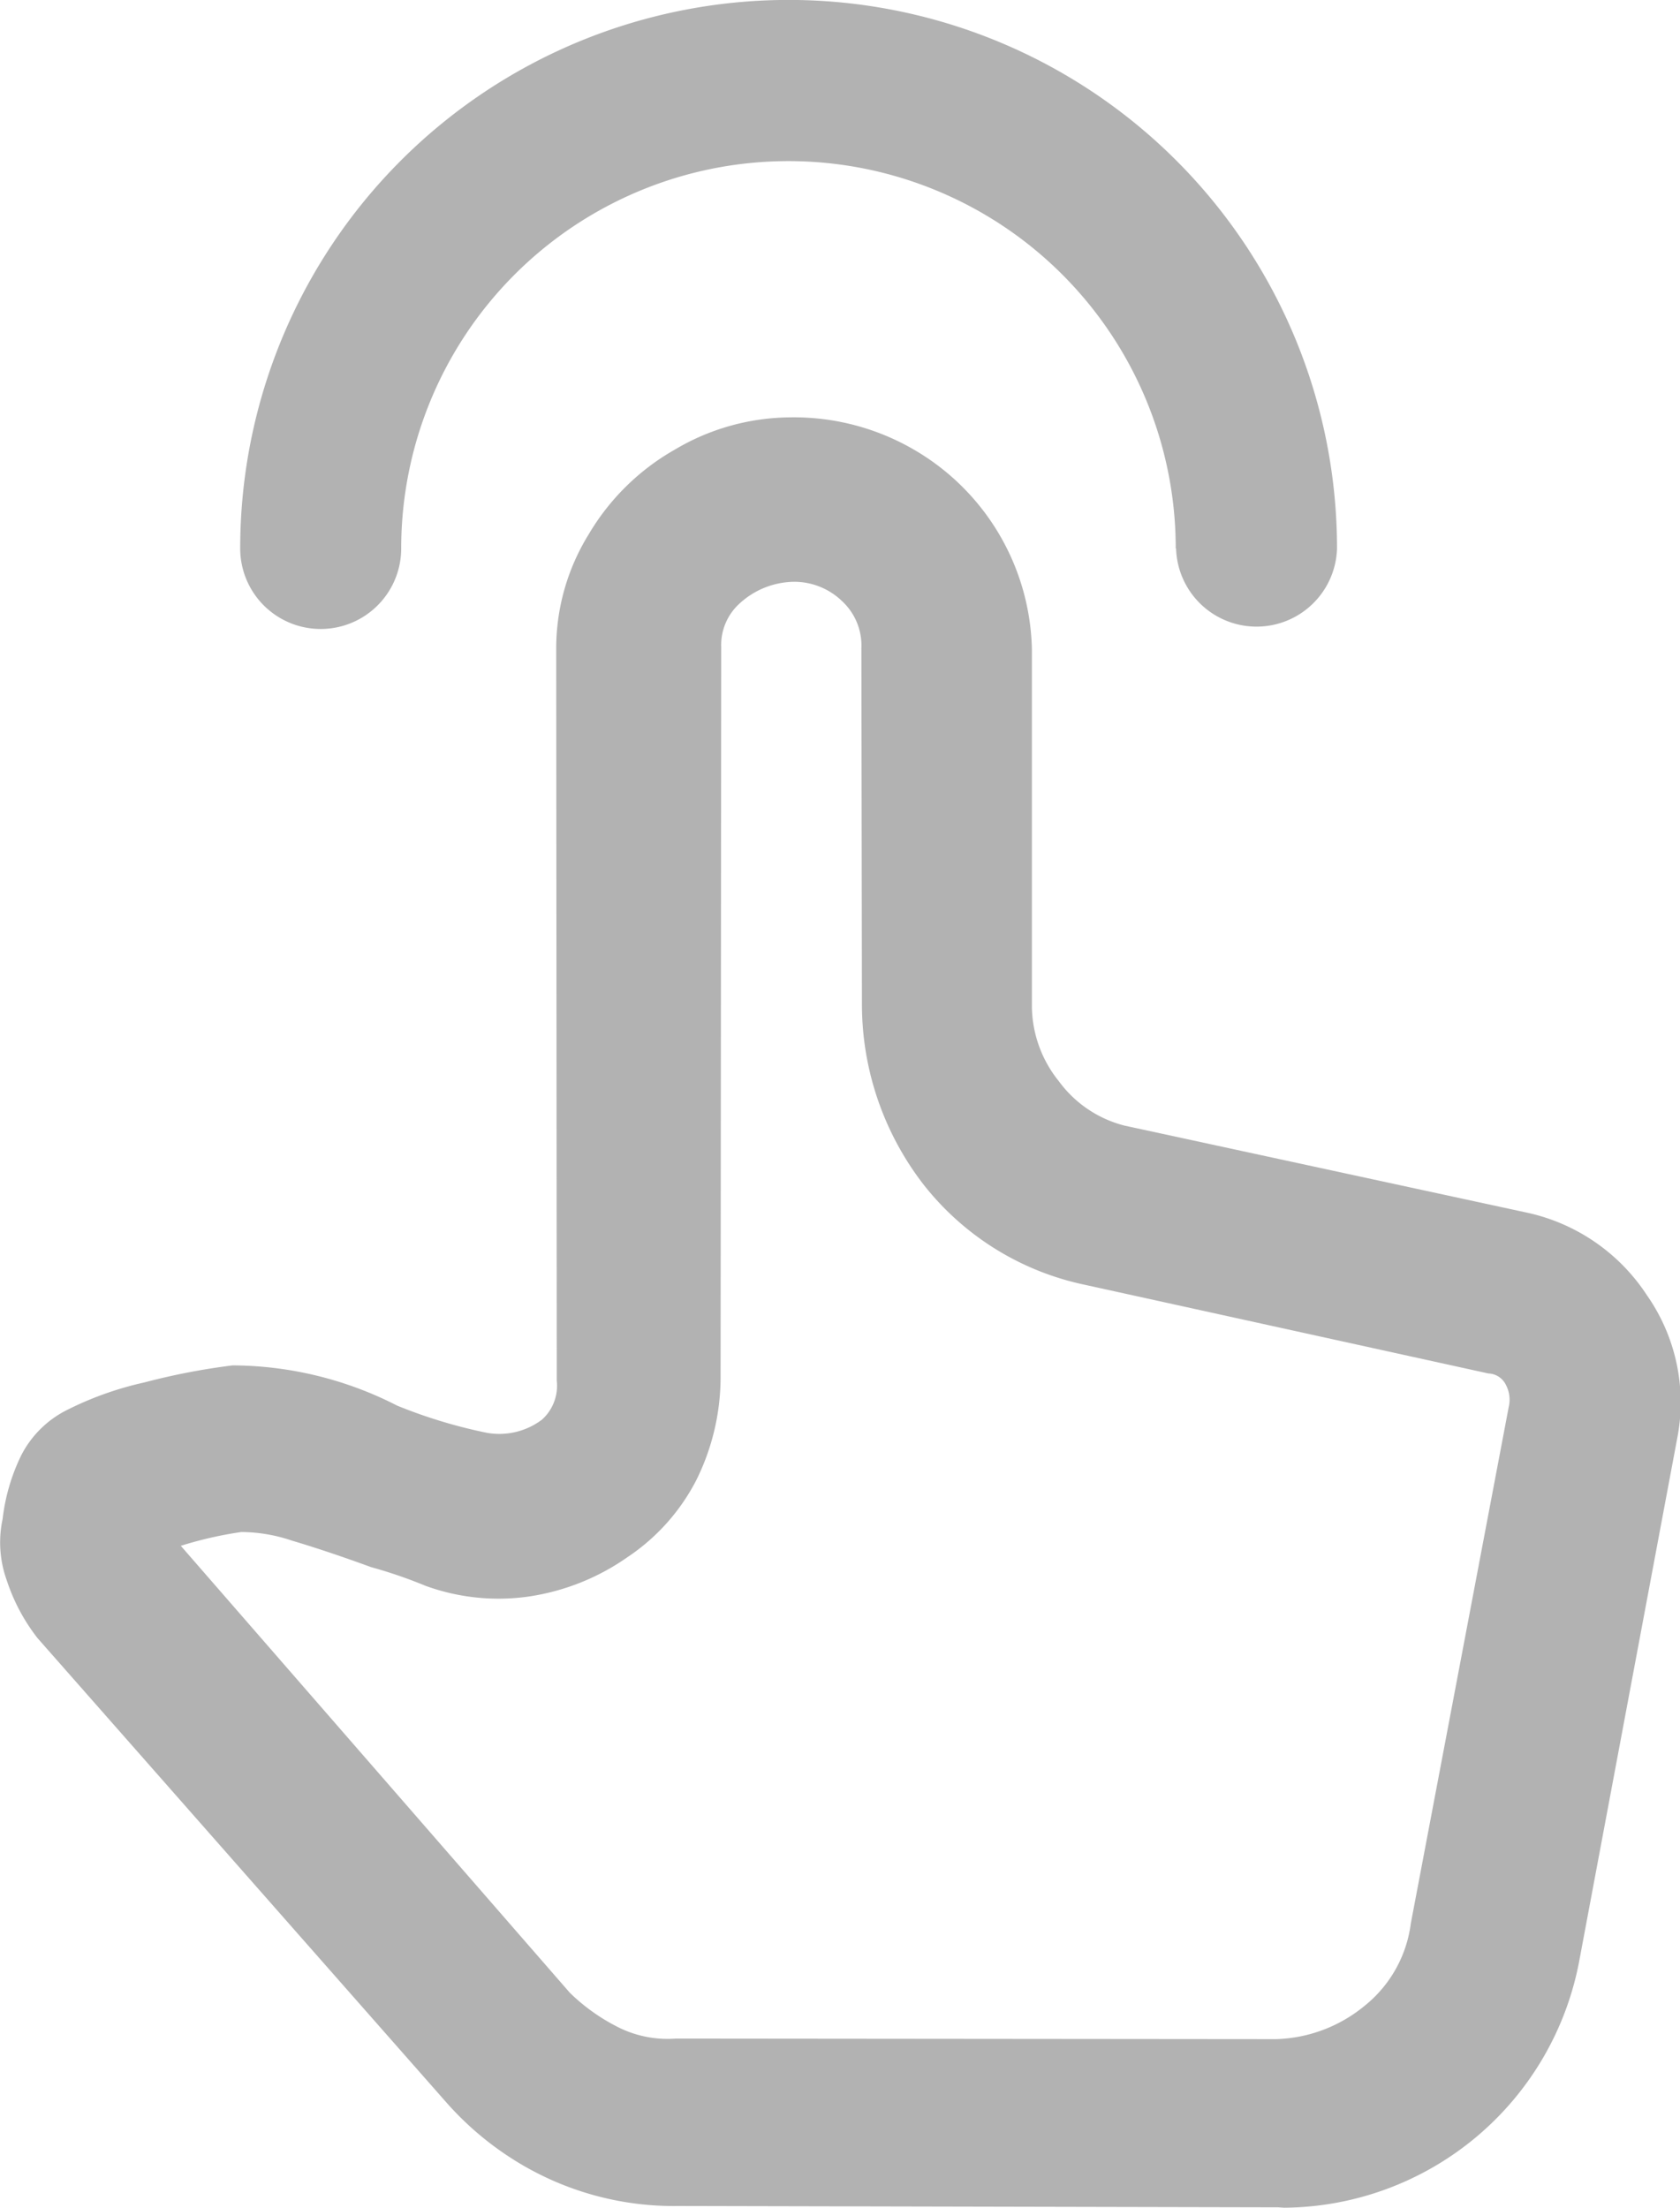
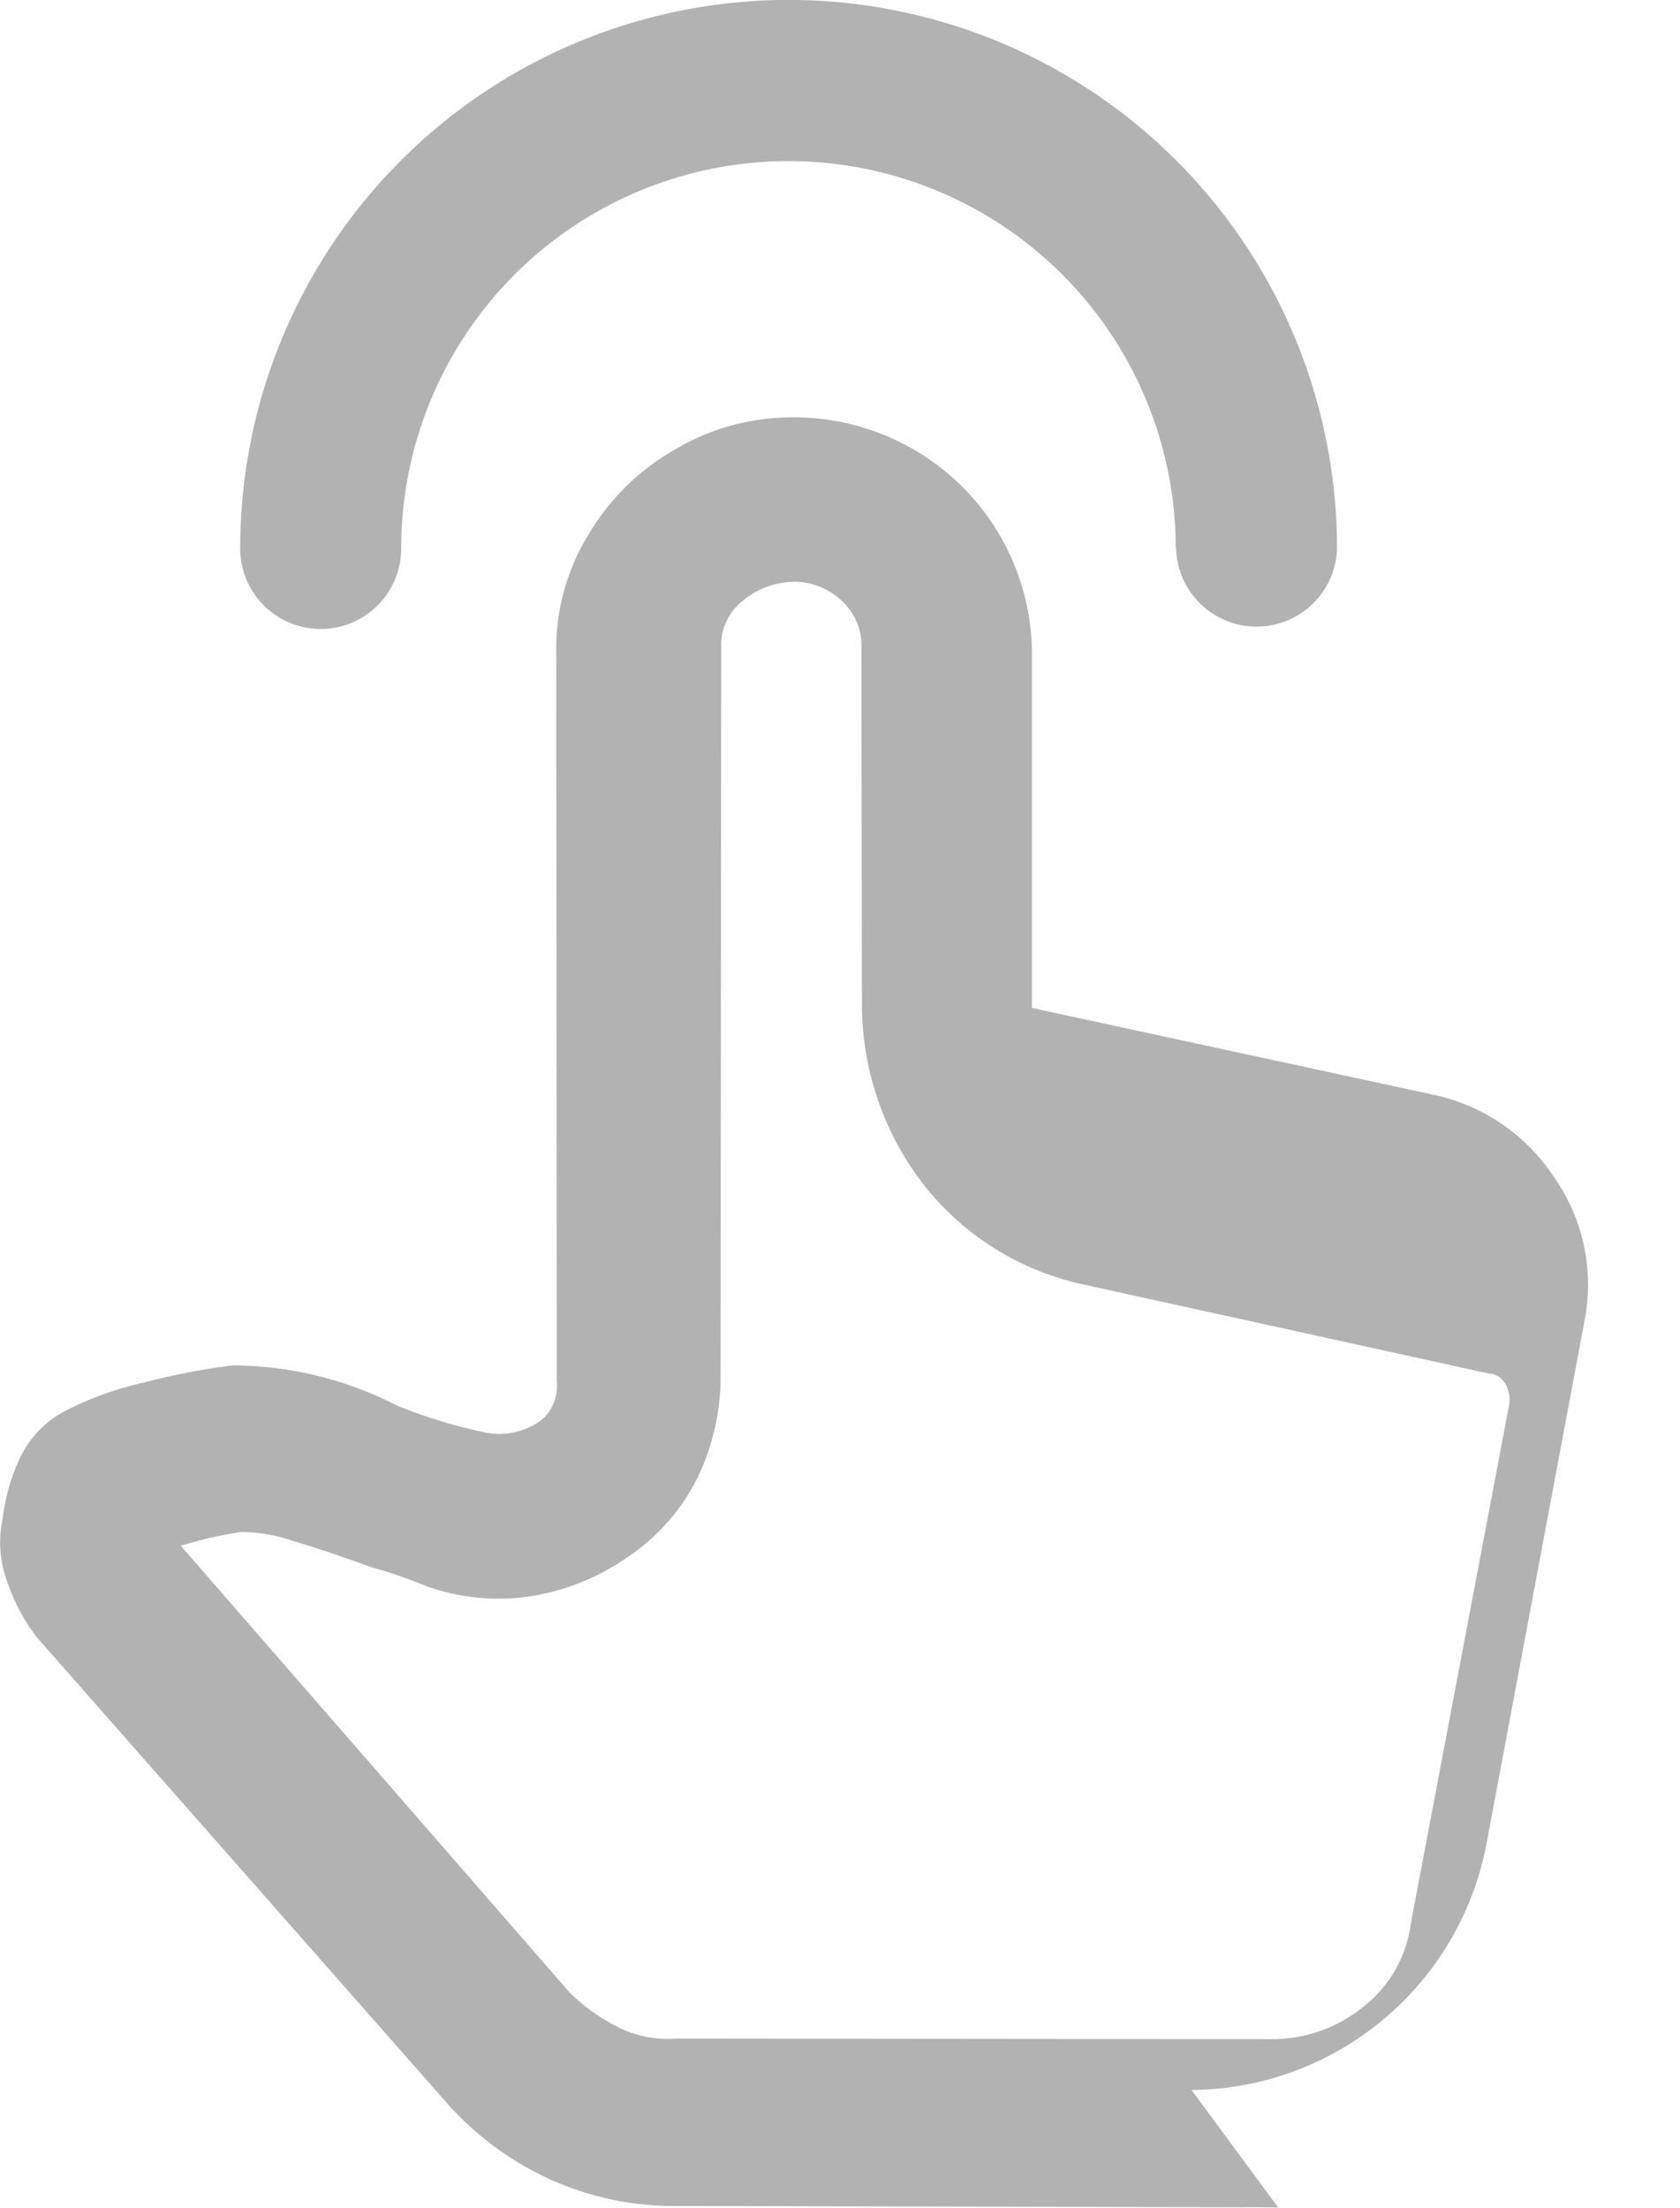
<svg xmlns="http://www.w3.org/2000/svg" width="24.354" height="32" viewBox="0 0 24.354 32">
  <g id="点击" transform="translate(-181.991 -58.84)">
-     <path id="hand-icon" d="M8610.68,6319.357l-8.7-.019a4.346,4.346,0,0,1-2.246-.589,4.485,4.485,0,0,1-1.1-.9l-5.935-6.739a2.748,2.748,0,0,1-.447-.837,1.621,1.621,0,0,1-.061-.892,2.841,2.841,0,0,1,.271-.925,1.5,1.5,0,0,1,.63-.638,4.781,4.781,0,0,1,1.15-.415,9.7,9.7,0,0,1,1.283-.248,5.27,5.27,0,0,1,2.385.583,7.319,7.319,0,0,0,1.3.394,1.027,1.027,0,0,0,.8-.191.66.66,0,0,0,.214-.564l-.008-10.594a3.147,3.147,0,0,1,.468-1.668,3.4,3.4,0,0,1,1.252-1.233,3.312,3.312,0,0,1,1.666-.467,3.463,3.463,0,0,1,1.8.468,3.43,3.43,0,0,1,1.71,2.9v5.191a1.752,1.752,0,0,0,.391,1.063,1.7,1.7,0,0,0,.952.643l5.823,1.259a2.78,2.78,0,0,1,1.75,1.2,2.709,2.709,0,0,1,.438,2.076l-1.414,7.541a4.387,4.387,0,0,1-4.283,3.607Zm-.028-2.437a2.112,2.112,0,0,0,1.284-.484,1.828,1.828,0,0,0,.669-1.194l1.419-7.484a.459.459,0,0,0-.039-.317.293.293,0,0,0-.256-.169l-5.881-1.292a4.021,4.021,0,0,1-2.3-1.437,4.271,4.271,0,0,1-.9-2.6l-.008-5.178a.877.877,0,0,0-.274-.681,1,1,0,0,0-.691-.286,1.186,1.186,0,0,0-.791.306.811.811,0,0,0-.276.641l-.009,10.586a3.361,3.361,0,0,1-.352,1.487,2.985,2.985,0,0,1-1,1.118,3.343,3.343,0,0,1-1.43.569,3.1,3.1,0,0,1-1.492-.154,6.832,6.832,0,0,0-.792-.272c-.419-.153-.8-.281-1.153-.386a2.315,2.315,0,0,0-.729-.123,5.59,5.59,0,0,0-.877.2l5.639,6.477a2.8,2.8,0,0,0,.728.513,1.6,1.6,0,0,0,.807.152Zm-1.455-21.605a5.614,5.614,0,1,0-11.228,0,1.167,1.167,0,1,1-2.334,0,7.949,7.949,0,1,1,15.9,0,1.167,1.167,0,0,1-2.333,0Z" transform="translate(-8410.162 -6228.526)" fill="#b2b2b2" />
+     <path id="hand-icon" d="M8610.68,6319.357l-8.7-.019a4.346,4.346,0,0,1-2.246-.589,4.485,4.485,0,0,1-1.1-.9l-5.935-6.739a2.748,2.748,0,0,1-.447-.837,1.621,1.621,0,0,1-.061-.892,2.841,2.841,0,0,1,.271-.925,1.5,1.5,0,0,1,.63-.638,4.781,4.781,0,0,1,1.15-.415,9.7,9.7,0,0,1,1.283-.248,5.27,5.27,0,0,1,2.385.583,7.319,7.319,0,0,0,1.3.394,1.027,1.027,0,0,0,.8-.191.66.66,0,0,0,.214-.564l-.008-10.594a3.147,3.147,0,0,1,.468-1.668,3.4,3.4,0,0,1,1.252-1.233,3.312,3.312,0,0,1,1.666-.467,3.463,3.463,0,0,1,1.8.468,3.43,3.43,0,0,1,1.71,2.9v5.191l5.823,1.259a2.78,2.78,0,0,1,1.75,1.2,2.709,2.709,0,0,1,.438,2.076l-1.414,7.541a4.387,4.387,0,0,1-4.283,3.607Zm-.028-2.437a2.112,2.112,0,0,0,1.284-.484,1.828,1.828,0,0,0,.669-1.194l1.419-7.484a.459.459,0,0,0-.039-.317.293.293,0,0,0-.256-.169l-5.881-1.292a4.021,4.021,0,0,1-2.3-1.437,4.271,4.271,0,0,1-.9-2.6l-.008-5.178a.877.877,0,0,0-.274-.681,1,1,0,0,0-.691-.286,1.186,1.186,0,0,0-.791.306.811.811,0,0,0-.276.641l-.009,10.586a3.361,3.361,0,0,1-.352,1.487,2.985,2.985,0,0,1-1,1.118,3.343,3.343,0,0,1-1.43.569,3.1,3.1,0,0,1-1.492-.154,6.832,6.832,0,0,0-.792-.272c-.419-.153-.8-.281-1.153-.386a2.315,2.315,0,0,0-.729-.123,5.59,5.59,0,0,0-.877.2l5.639,6.477a2.8,2.8,0,0,0,.728.513,1.6,1.6,0,0,0,.807.152Zm-1.455-21.605a5.614,5.614,0,1,0-11.228,0,1.167,1.167,0,1,1-2.334,0,7.949,7.949,0,1,1,15.9,0,1.167,1.167,0,0,1-2.333,0Z" transform="translate(-8410.162 -6228.526)" fill="#b2b2b2" />
  </g>
</svg>